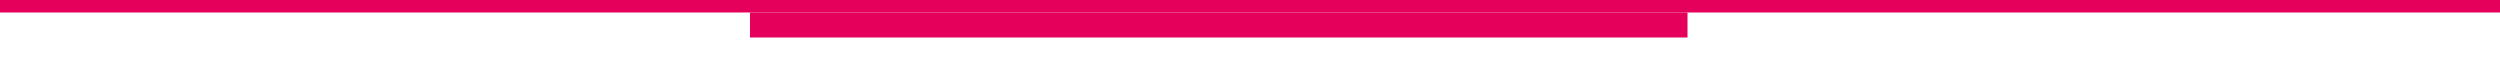
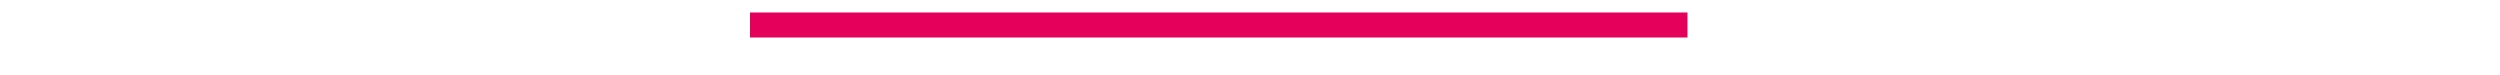
<svg xmlns="http://www.w3.org/2000/svg" version="1.1" width="400" height="12" viewBox="0 0 400 12">
  <defs />
-   <rect x="0" y="0" width="400" height="2" style="fill: #e4005b" />
  <rect x="120" y="2" width="150" height="4" style="fill: #e4005b" />
</svg>